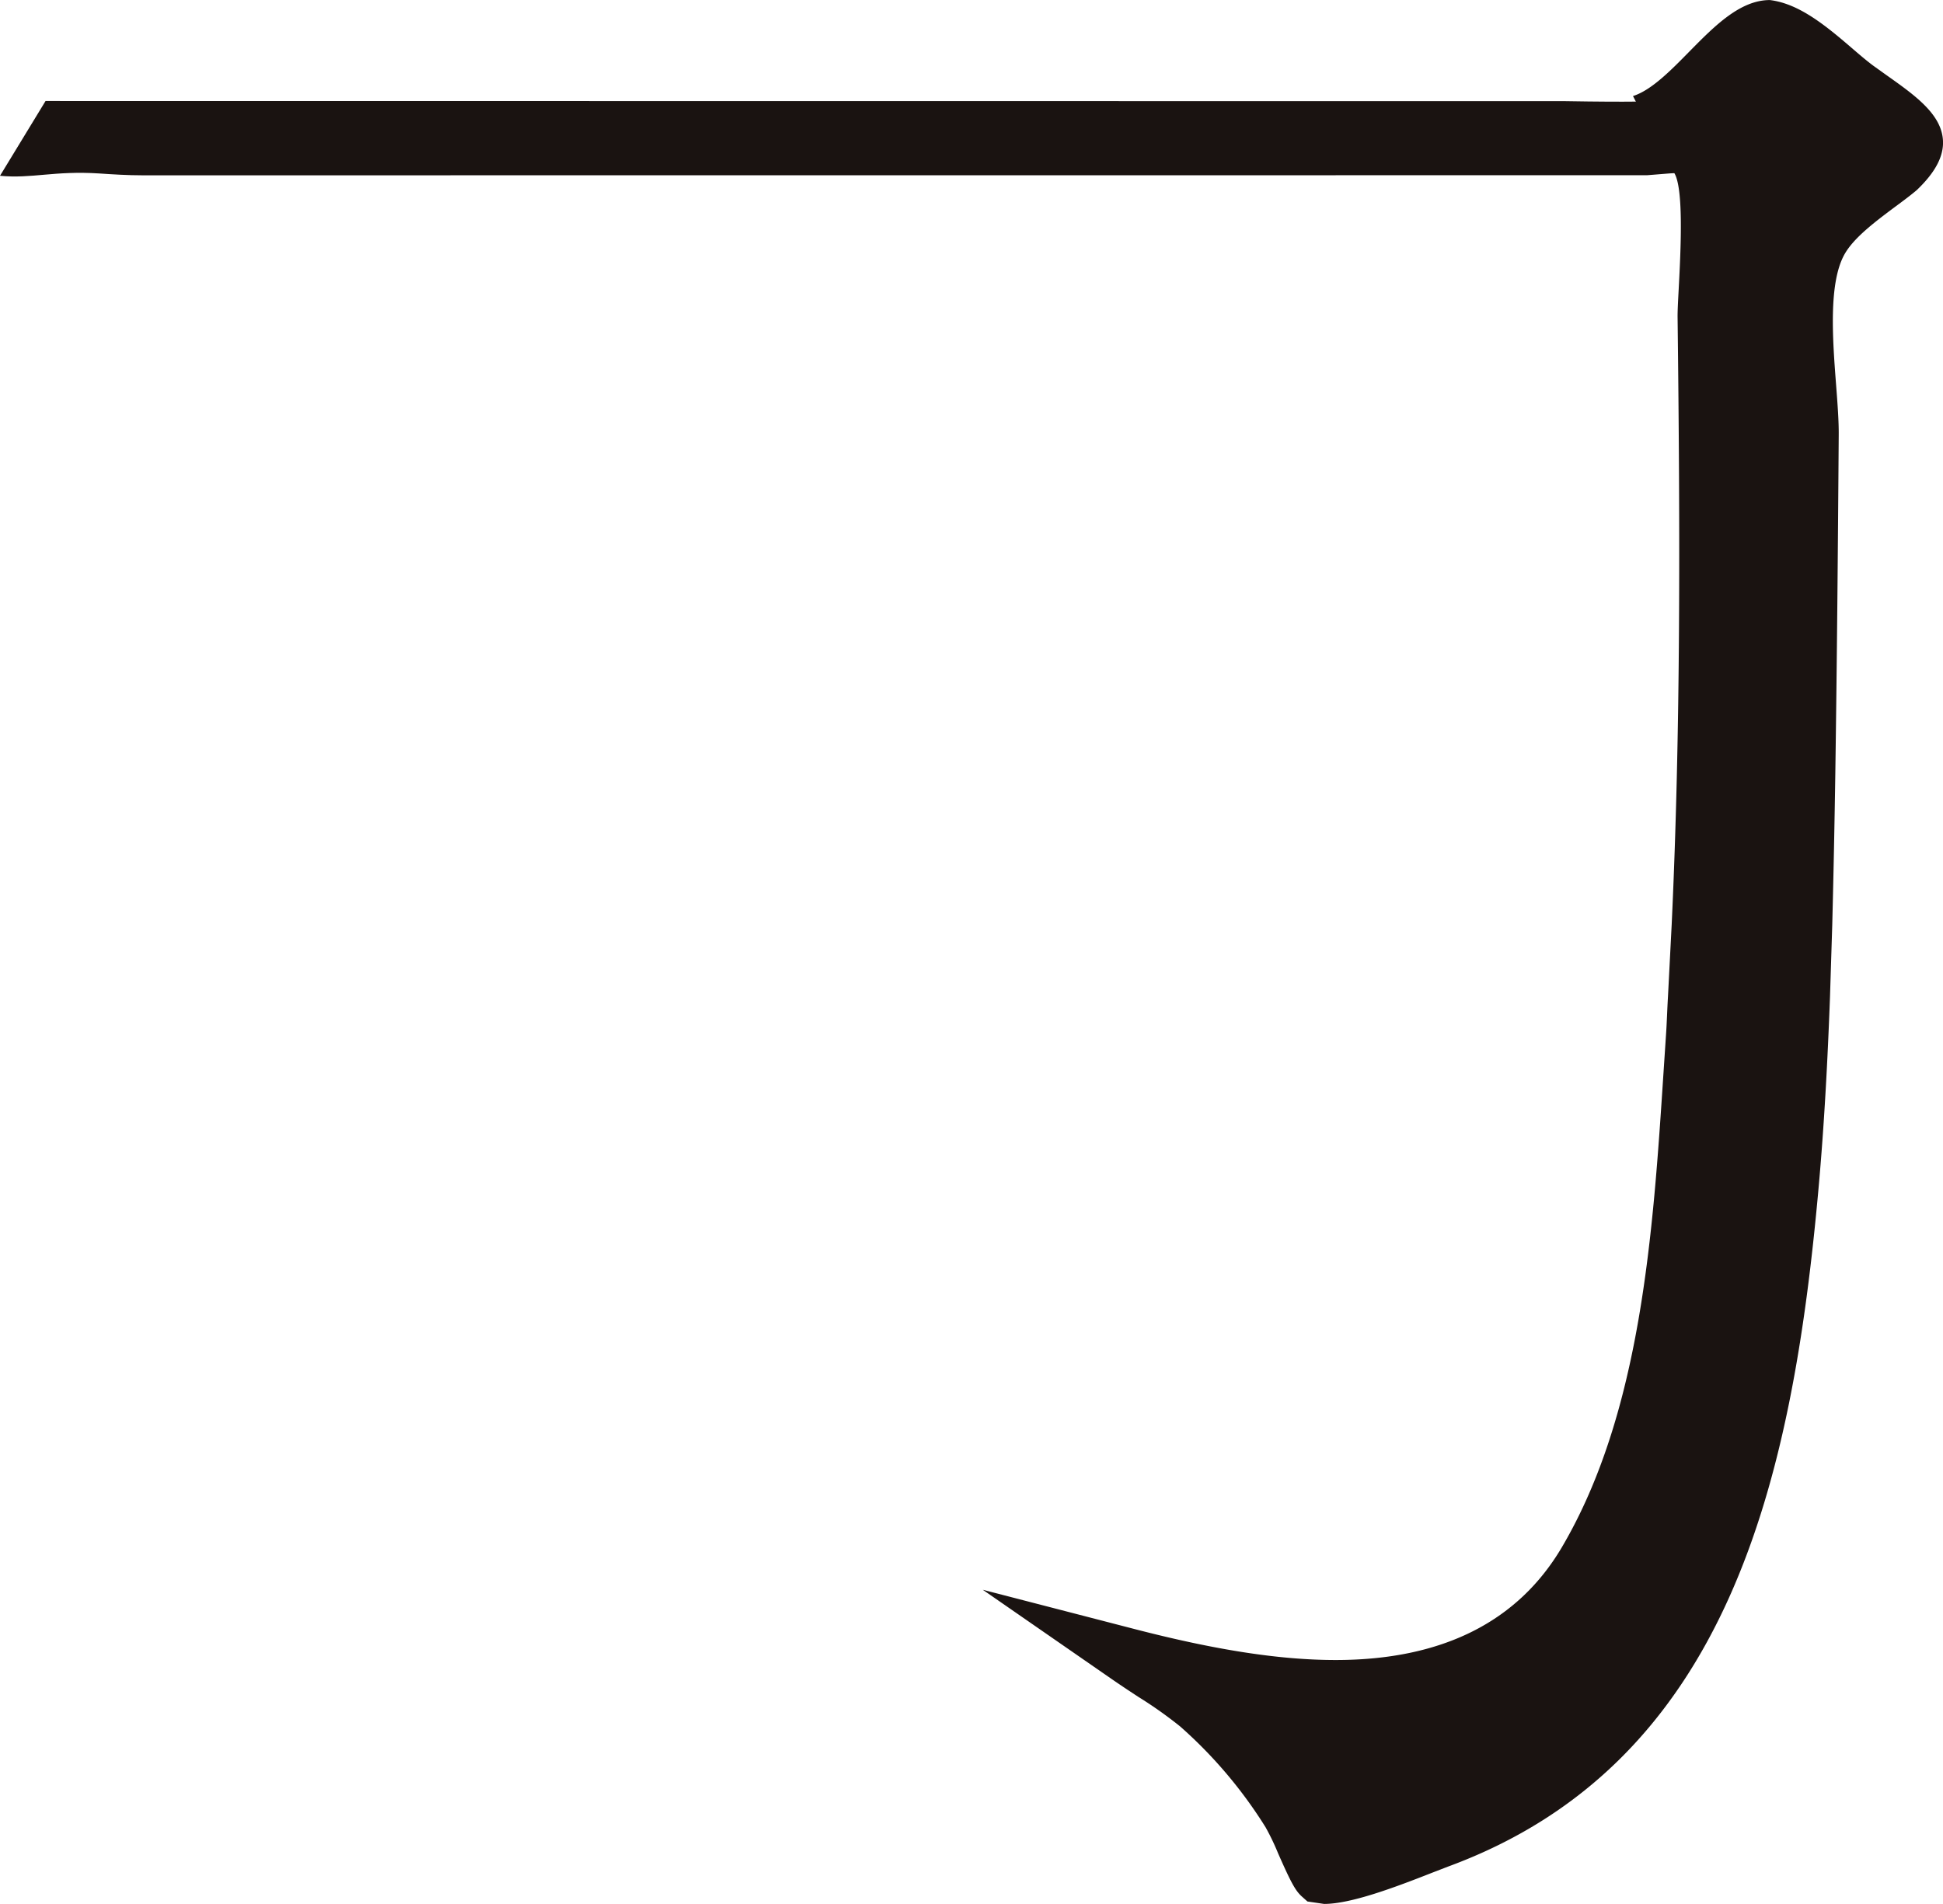
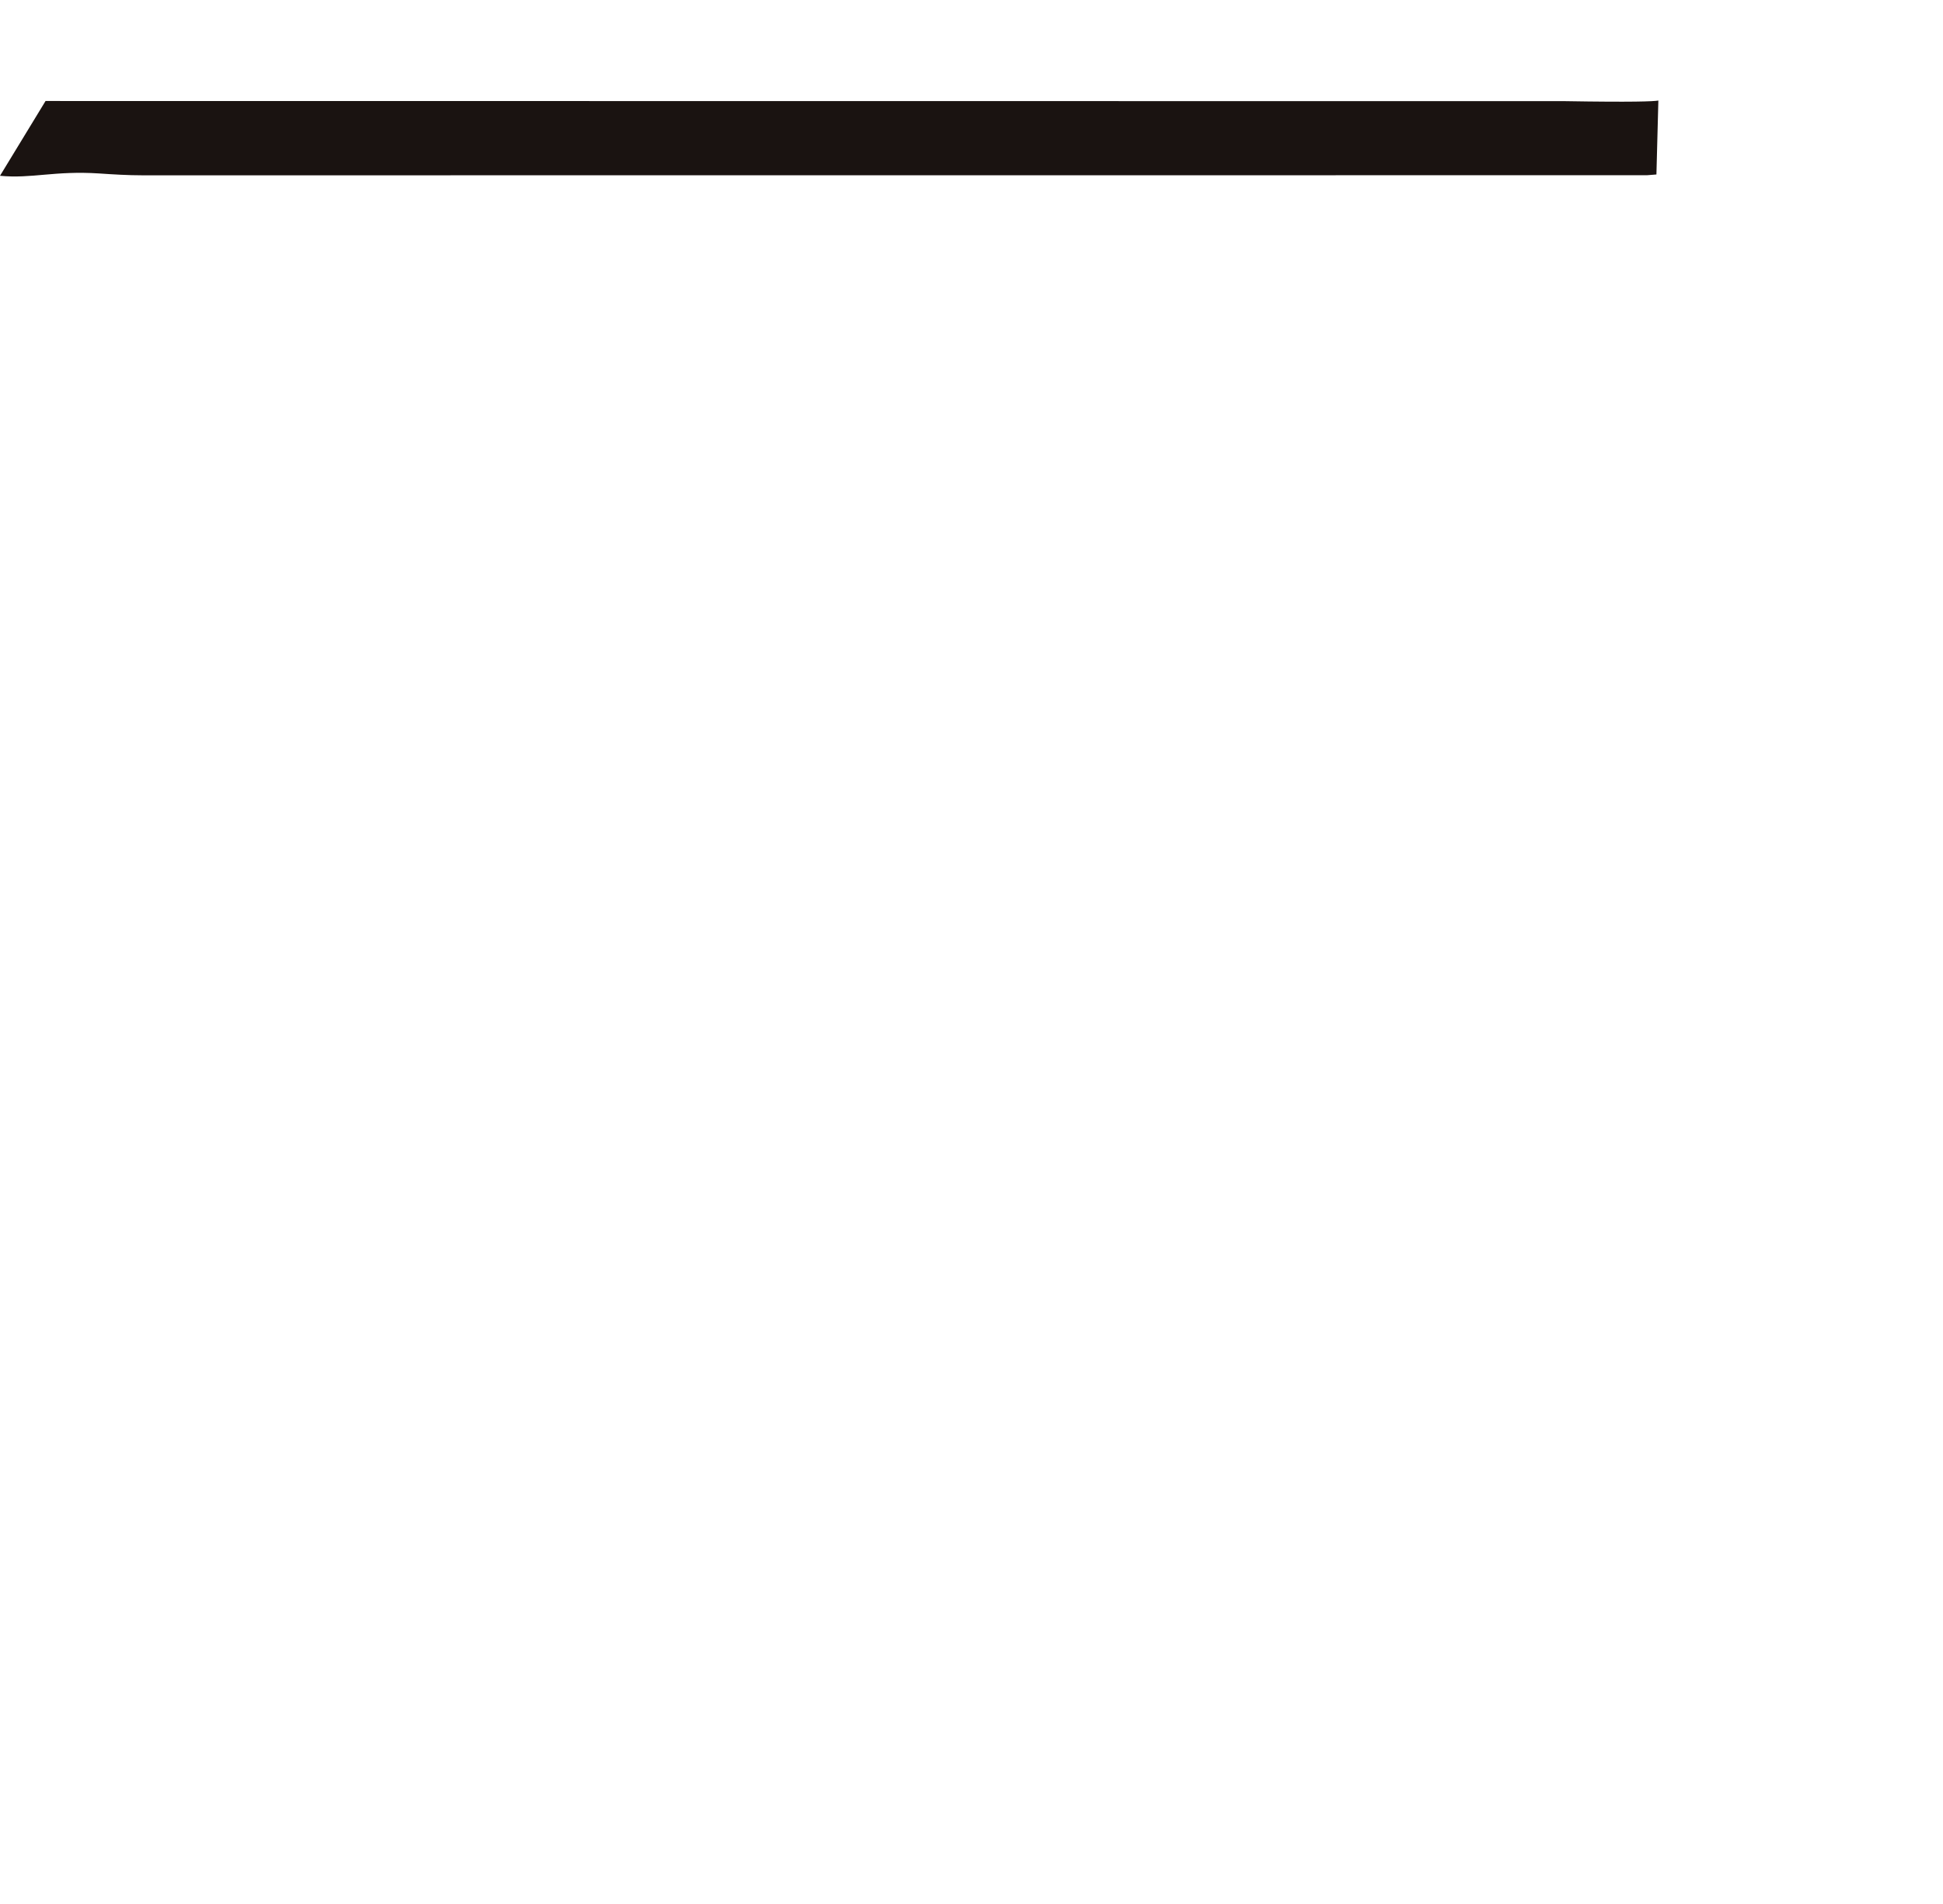
<svg xmlns="http://www.w3.org/2000/svg" viewBox="0 0 287.194 281.44">
  <g data-name="グループ 43">
-     <path data-name="パス 1199" d="M270.491 147.359c-.352 9.458-.851 18.92-1.69 28.265-3.869 43.041-13.178 84.974-54.718 100.278l-2.43.938c-5.642 2.221-12.017 4.6-15.937 4.6l-2.463-.361-.822-.733c-.953-.853-1.612-2.056-3.534-6.429a35.226 35.226 0 00-1.834-3.814 67.381 67.381 0 00-12.626-14.9 62.235 62.235 0 00-6.164-4.36c-1.036-.679-2.5-1.64-4.032-2.7l-18.975-13.142 22.345 5.783c12.1 3.138 21.579 4.6 29.829 4.6 15.666 0 26.916-5.618 33.437-16.7 11.716-19.921 13.459-46.552 15-70.046l.376-5.69c.128-1.856.176-3.727.287-5.583l.553-10.748c1.338-28.713 1.247-57.877.87-89.721-.011-.731.05-2.036.137-3.651.326-6.133.89-16.553-.929-18.03-.154-.124-5.8-11.016-5.8-11.016 2.722-.864 5.585-3.779 8.353-6.6 3.69-3.742 7.478-7.591 11.875-7.591 4.217.507 8.076 3.612 12.038 7.026 1.208 1.04 2.324 1.993 3.262 2.685l2.012 1.44c4.093 2.9 7.979 5.653 8.27 9.475.187 2.369-1.081 4.817-3.873 7.474-.82.694-1.708 1.36-2.676 2.08-3.357 2.493-6.608 4.909-8.009 7.426-2.376 4.271-1.741 12.6-1.229 19.3.218 2.835.407 5.37.387 7.411-.118 16.579-.257 33.171-.5 49.775a2208.26 2208.26 0 01-.453 22.5z" fill="#1a1311" />
-   </g>
-   <path data-name="パス 1200" d="M245.122 14.865c-.77.131-3.786.252-13.77.087L6.732 14.93 0 25.985c4.673.453 8.061-.775 14.662-.344 2.074.141 4.219.274 6.429.274l222.349-.013 1.395-.111c1.184-.1 2.711-.239 3.964-.239z" fill="#1a1311" />
+     </g>
+   <path data-name="パス 1200" d="M245.122 14.865c-.77.131-3.786.252-13.77.087L6.732 14.93 0 25.985c4.673.453 8.061-.775 14.662-.344 2.074.141 4.219.274 6.429.274l222.349-.013 1.395-.111z" fill="#1a1311" />
</svg>